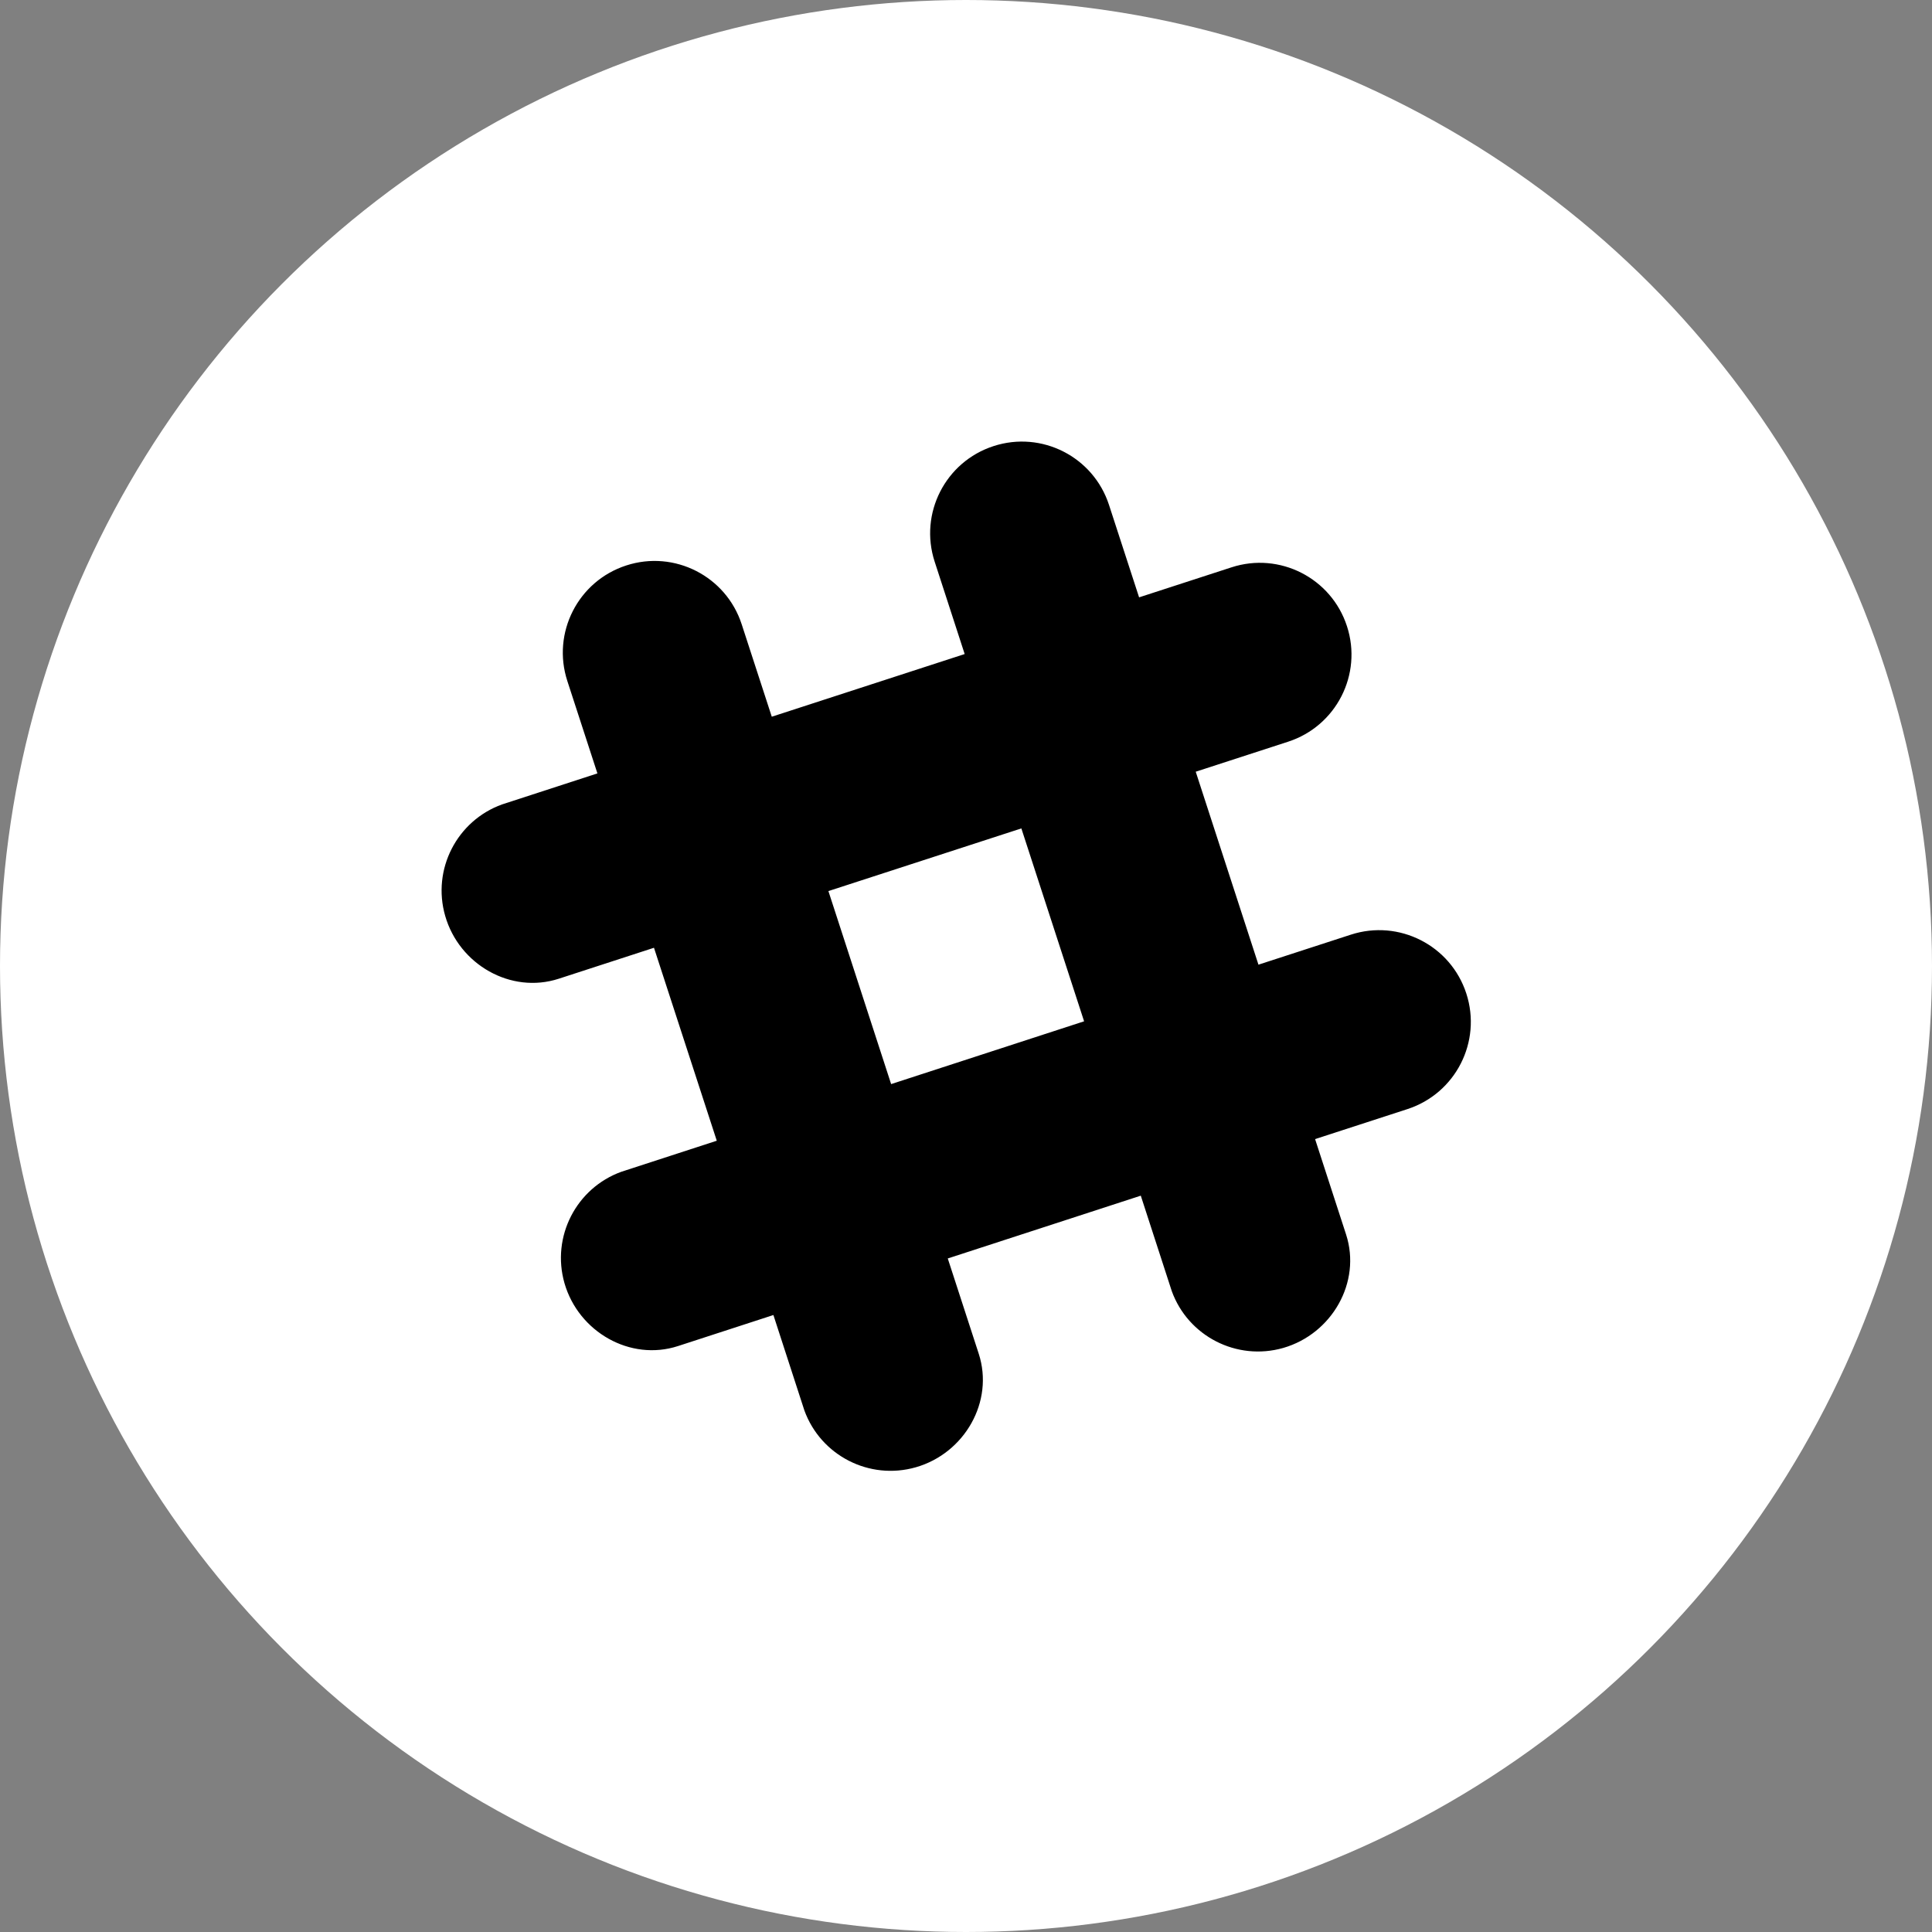
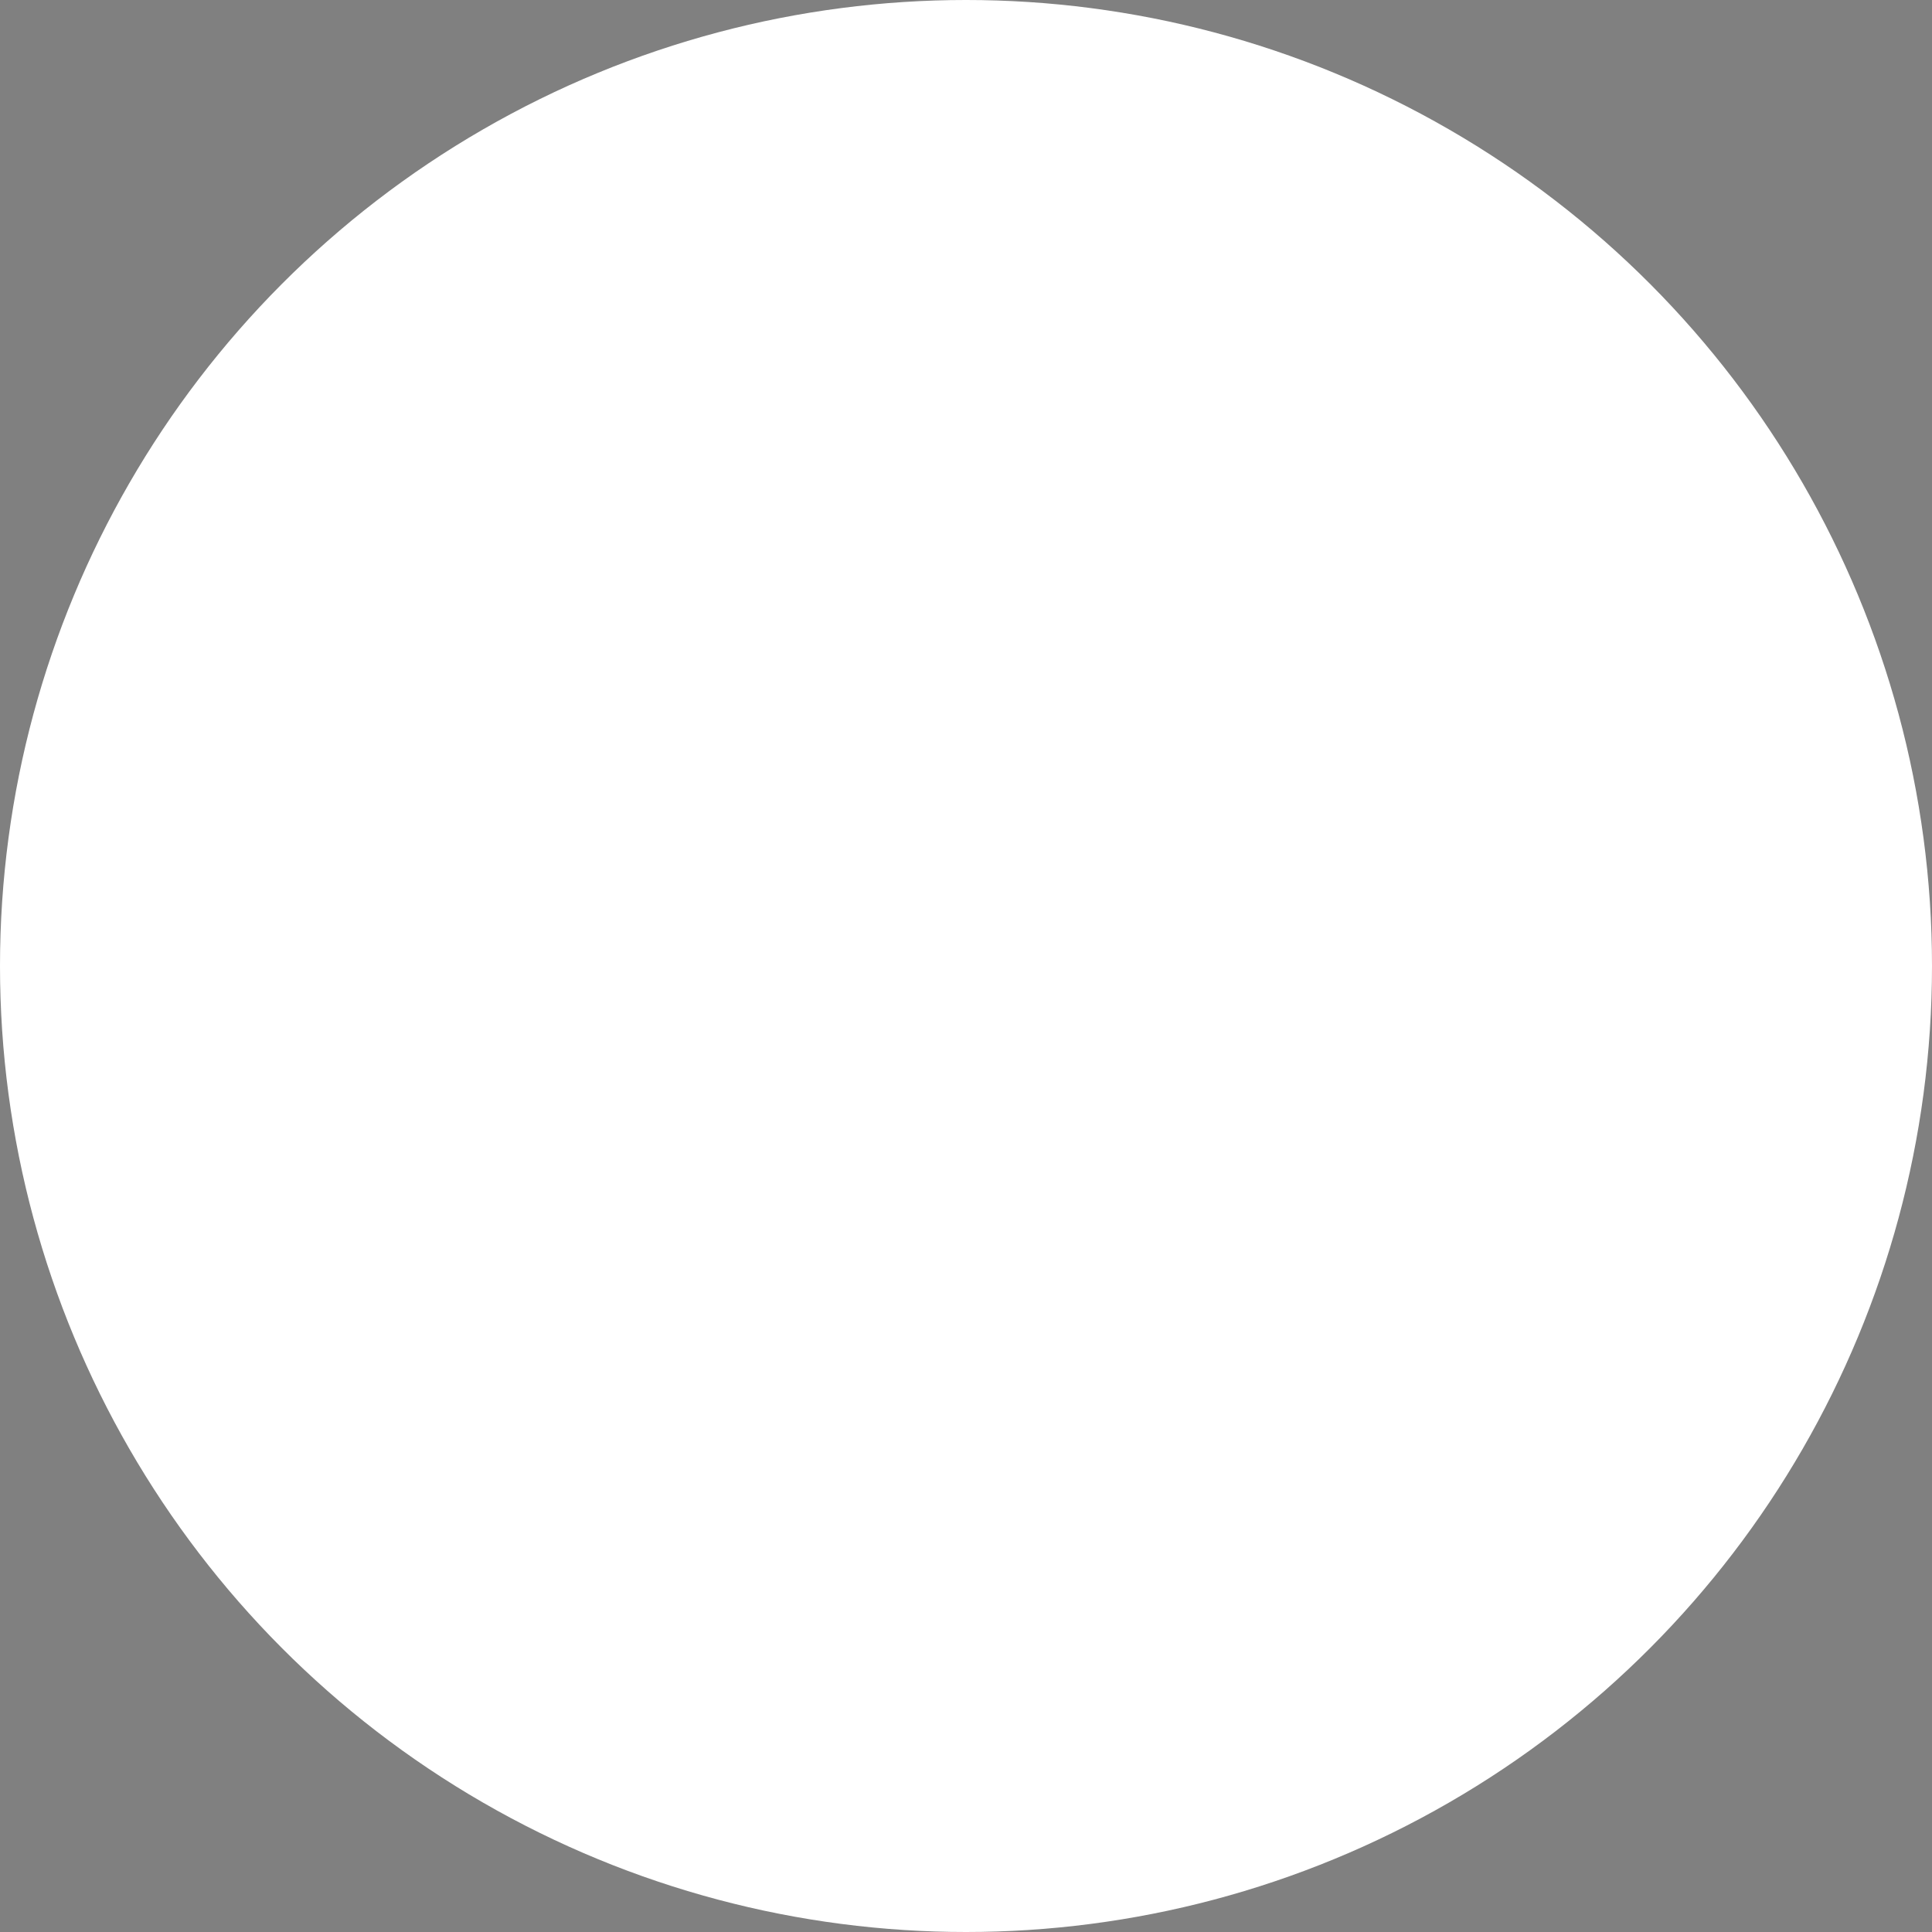
<svg xmlns="http://www.w3.org/2000/svg" width="32" height="32" viewBox="0 0 32 32">
  <rect x="0" y="0" width="32" height="32" fill="#808080" stroke="none" />
  <g fill="none" fill-rule="evenodd">
    <g>
      <g>
        <g>
          <g transform="translate(-136 -3353) translate(0 3220) translate(136 133)">
            <circle cx="16" cy="16" r="16" fill="#FFF" />
-             <path fill="#000" d="M19.805 12.782l1.039 3.196 1.53-.497c.797-.259 1.654.177 1.913.975.259.798-.177 1.654-.975 1.914l-1.53.497.513 1.579c.257.791-.234 1.647-1.04 1.88-.773.221-1.578-.197-1.847-.942l-.513-1.58-3.197 1.04.513 1.578c.257.792-.234 1.648-1.04 1.88-.773.222-1.578-.196-1.848-.941l-.513-1.58-1.58.514c-.791.257-1.647-.234-1.88-1.04-.222-.773.197-1.578.942-1.847l1.58-.514-1.04-3.196-1.578.513c-.792.257-1.648-.234-1.88-1.04-.223-.773.196-1.578.941-1.847l1.58-.514-.498-1.53c-.26-.798.177-1.655.975-1.914.797-.26 1.654.177 1.913.975l.498 1.53 3.195-1.038-.497-1.53c-.26-.798.177-1.655.975-1.914.798-.26 1.654.177 1.913.975l.498 1.53 1.53-.497c.797-.26 1.654.177 1.913.975.26.797-.177 1.654-.975 1.913l-1.53.497zm-2.888.939c-1.041.338-2.152.7-3.196 1.038l1.039 3.197 3.196-1.04-1.039-3.195z" />
          </g>
        </g>
      </g>
    </g>
  </g>
</svg>